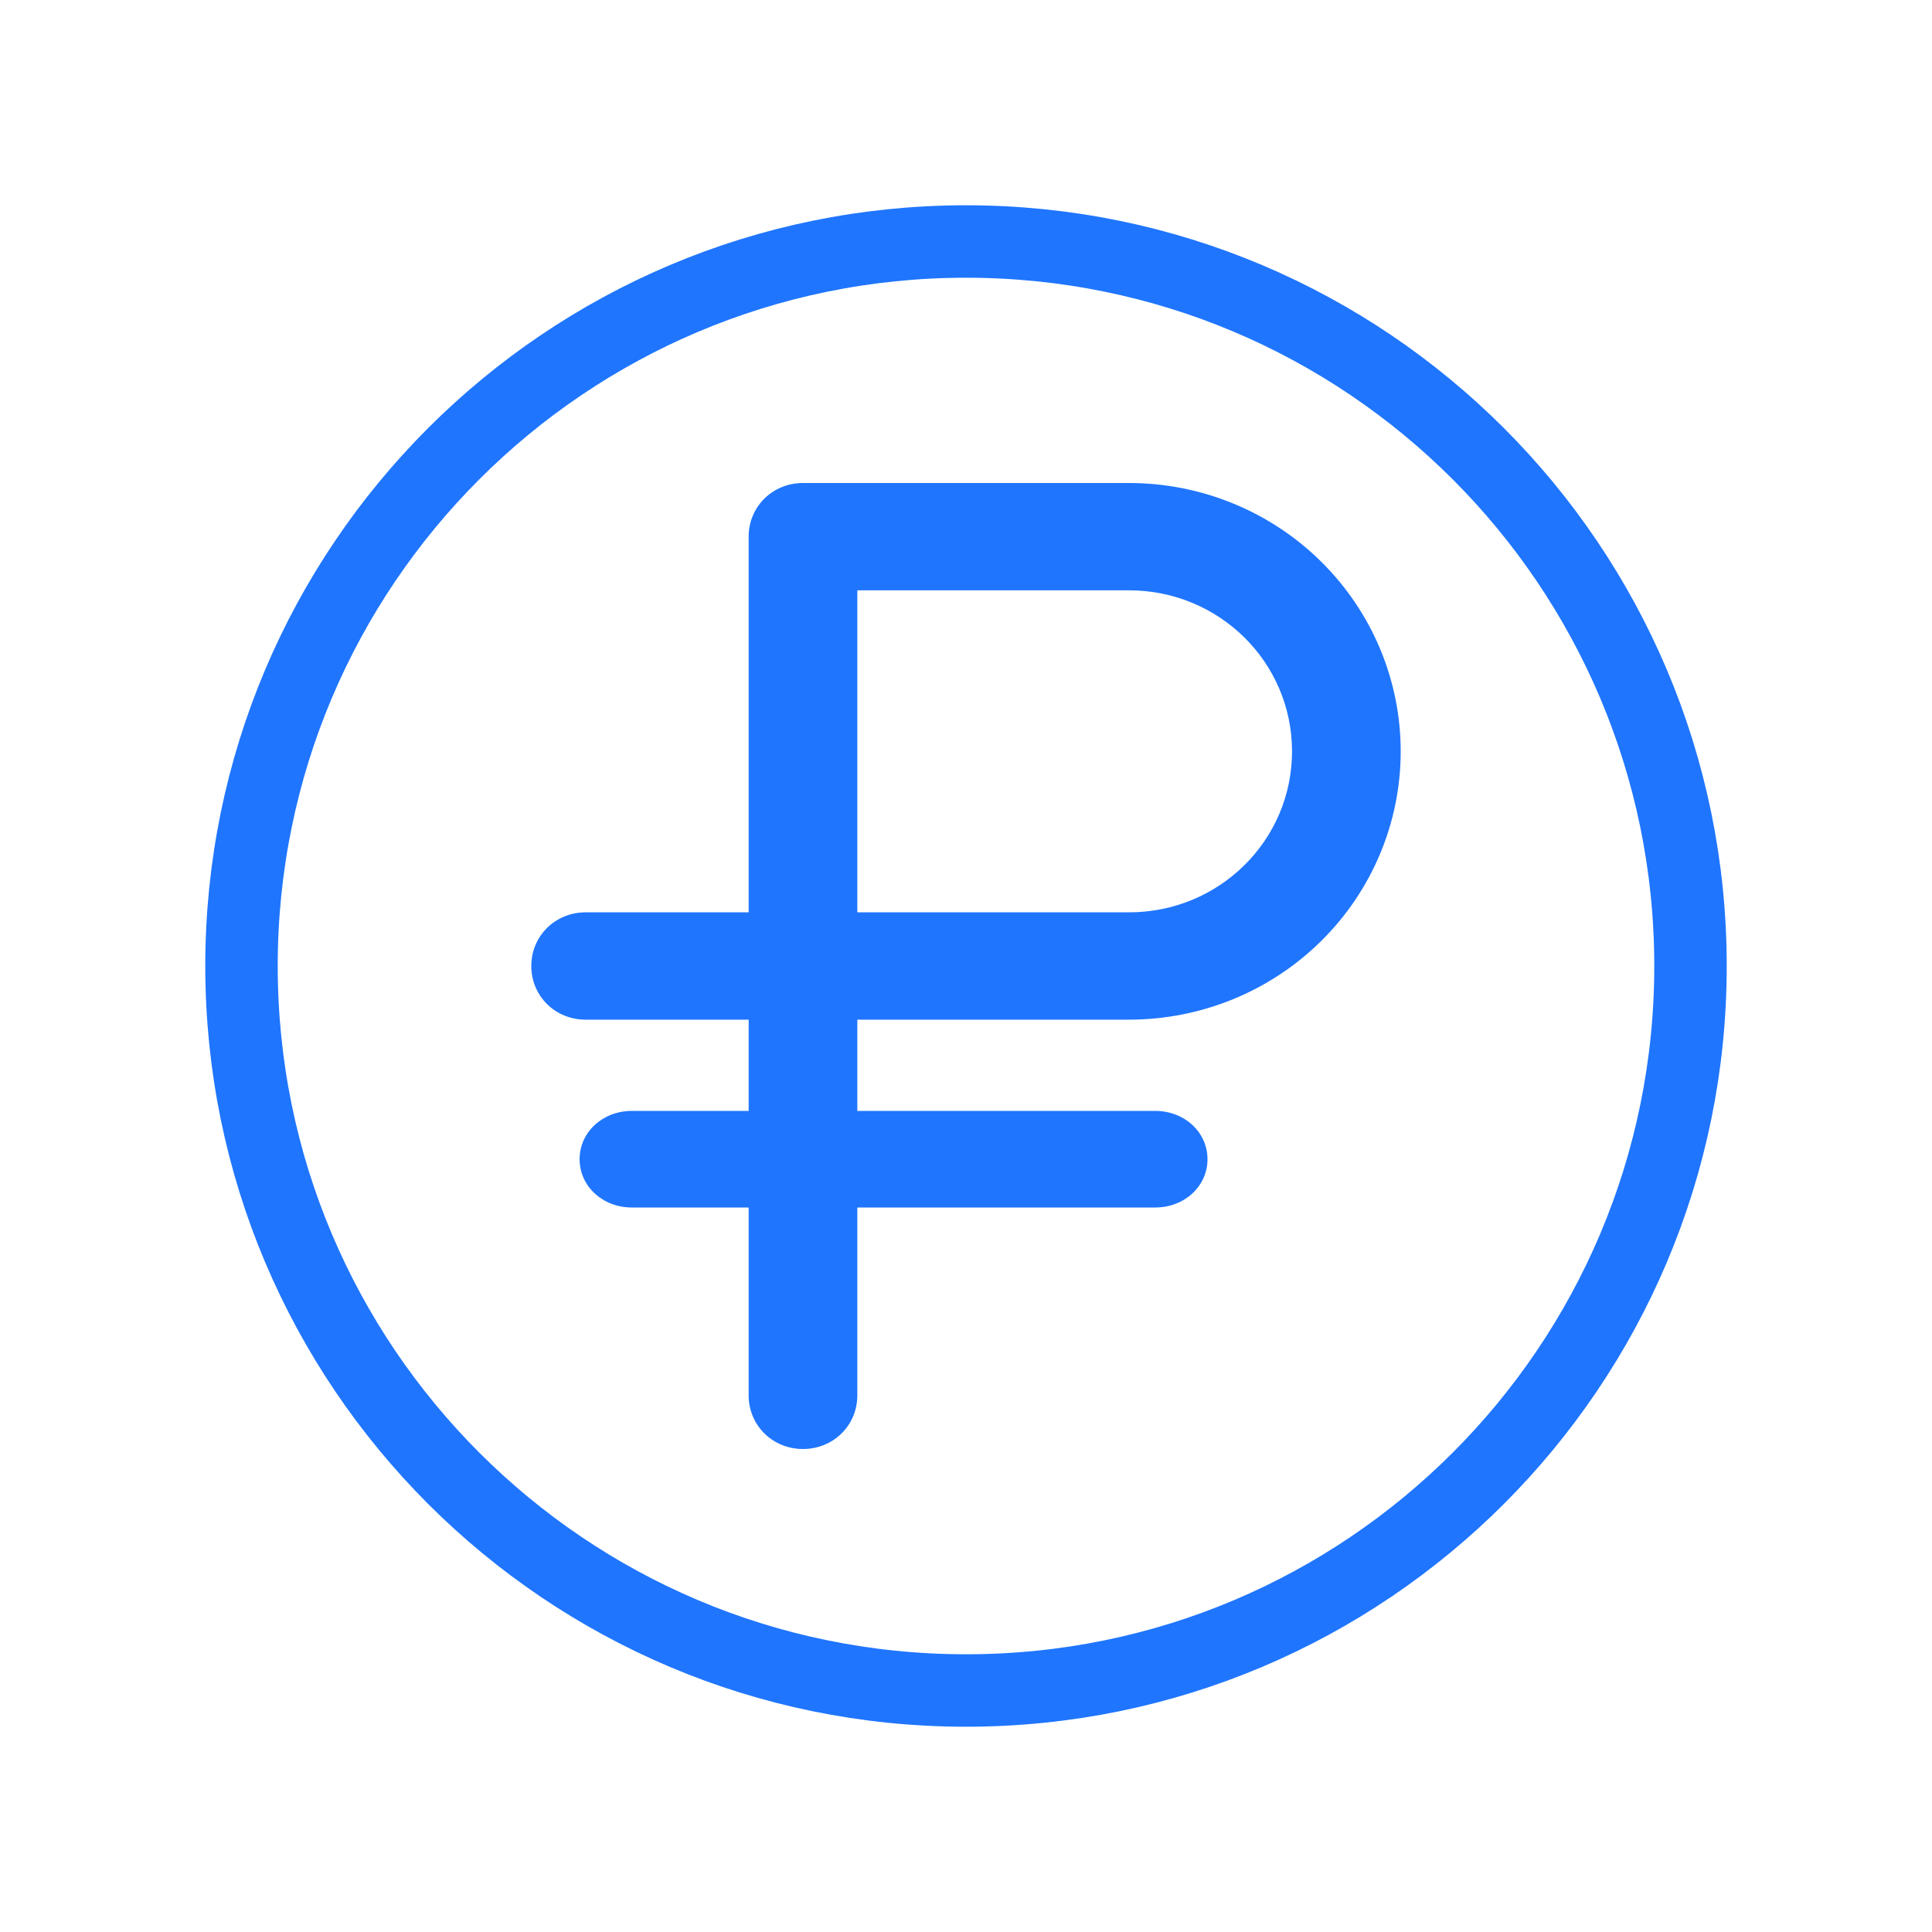
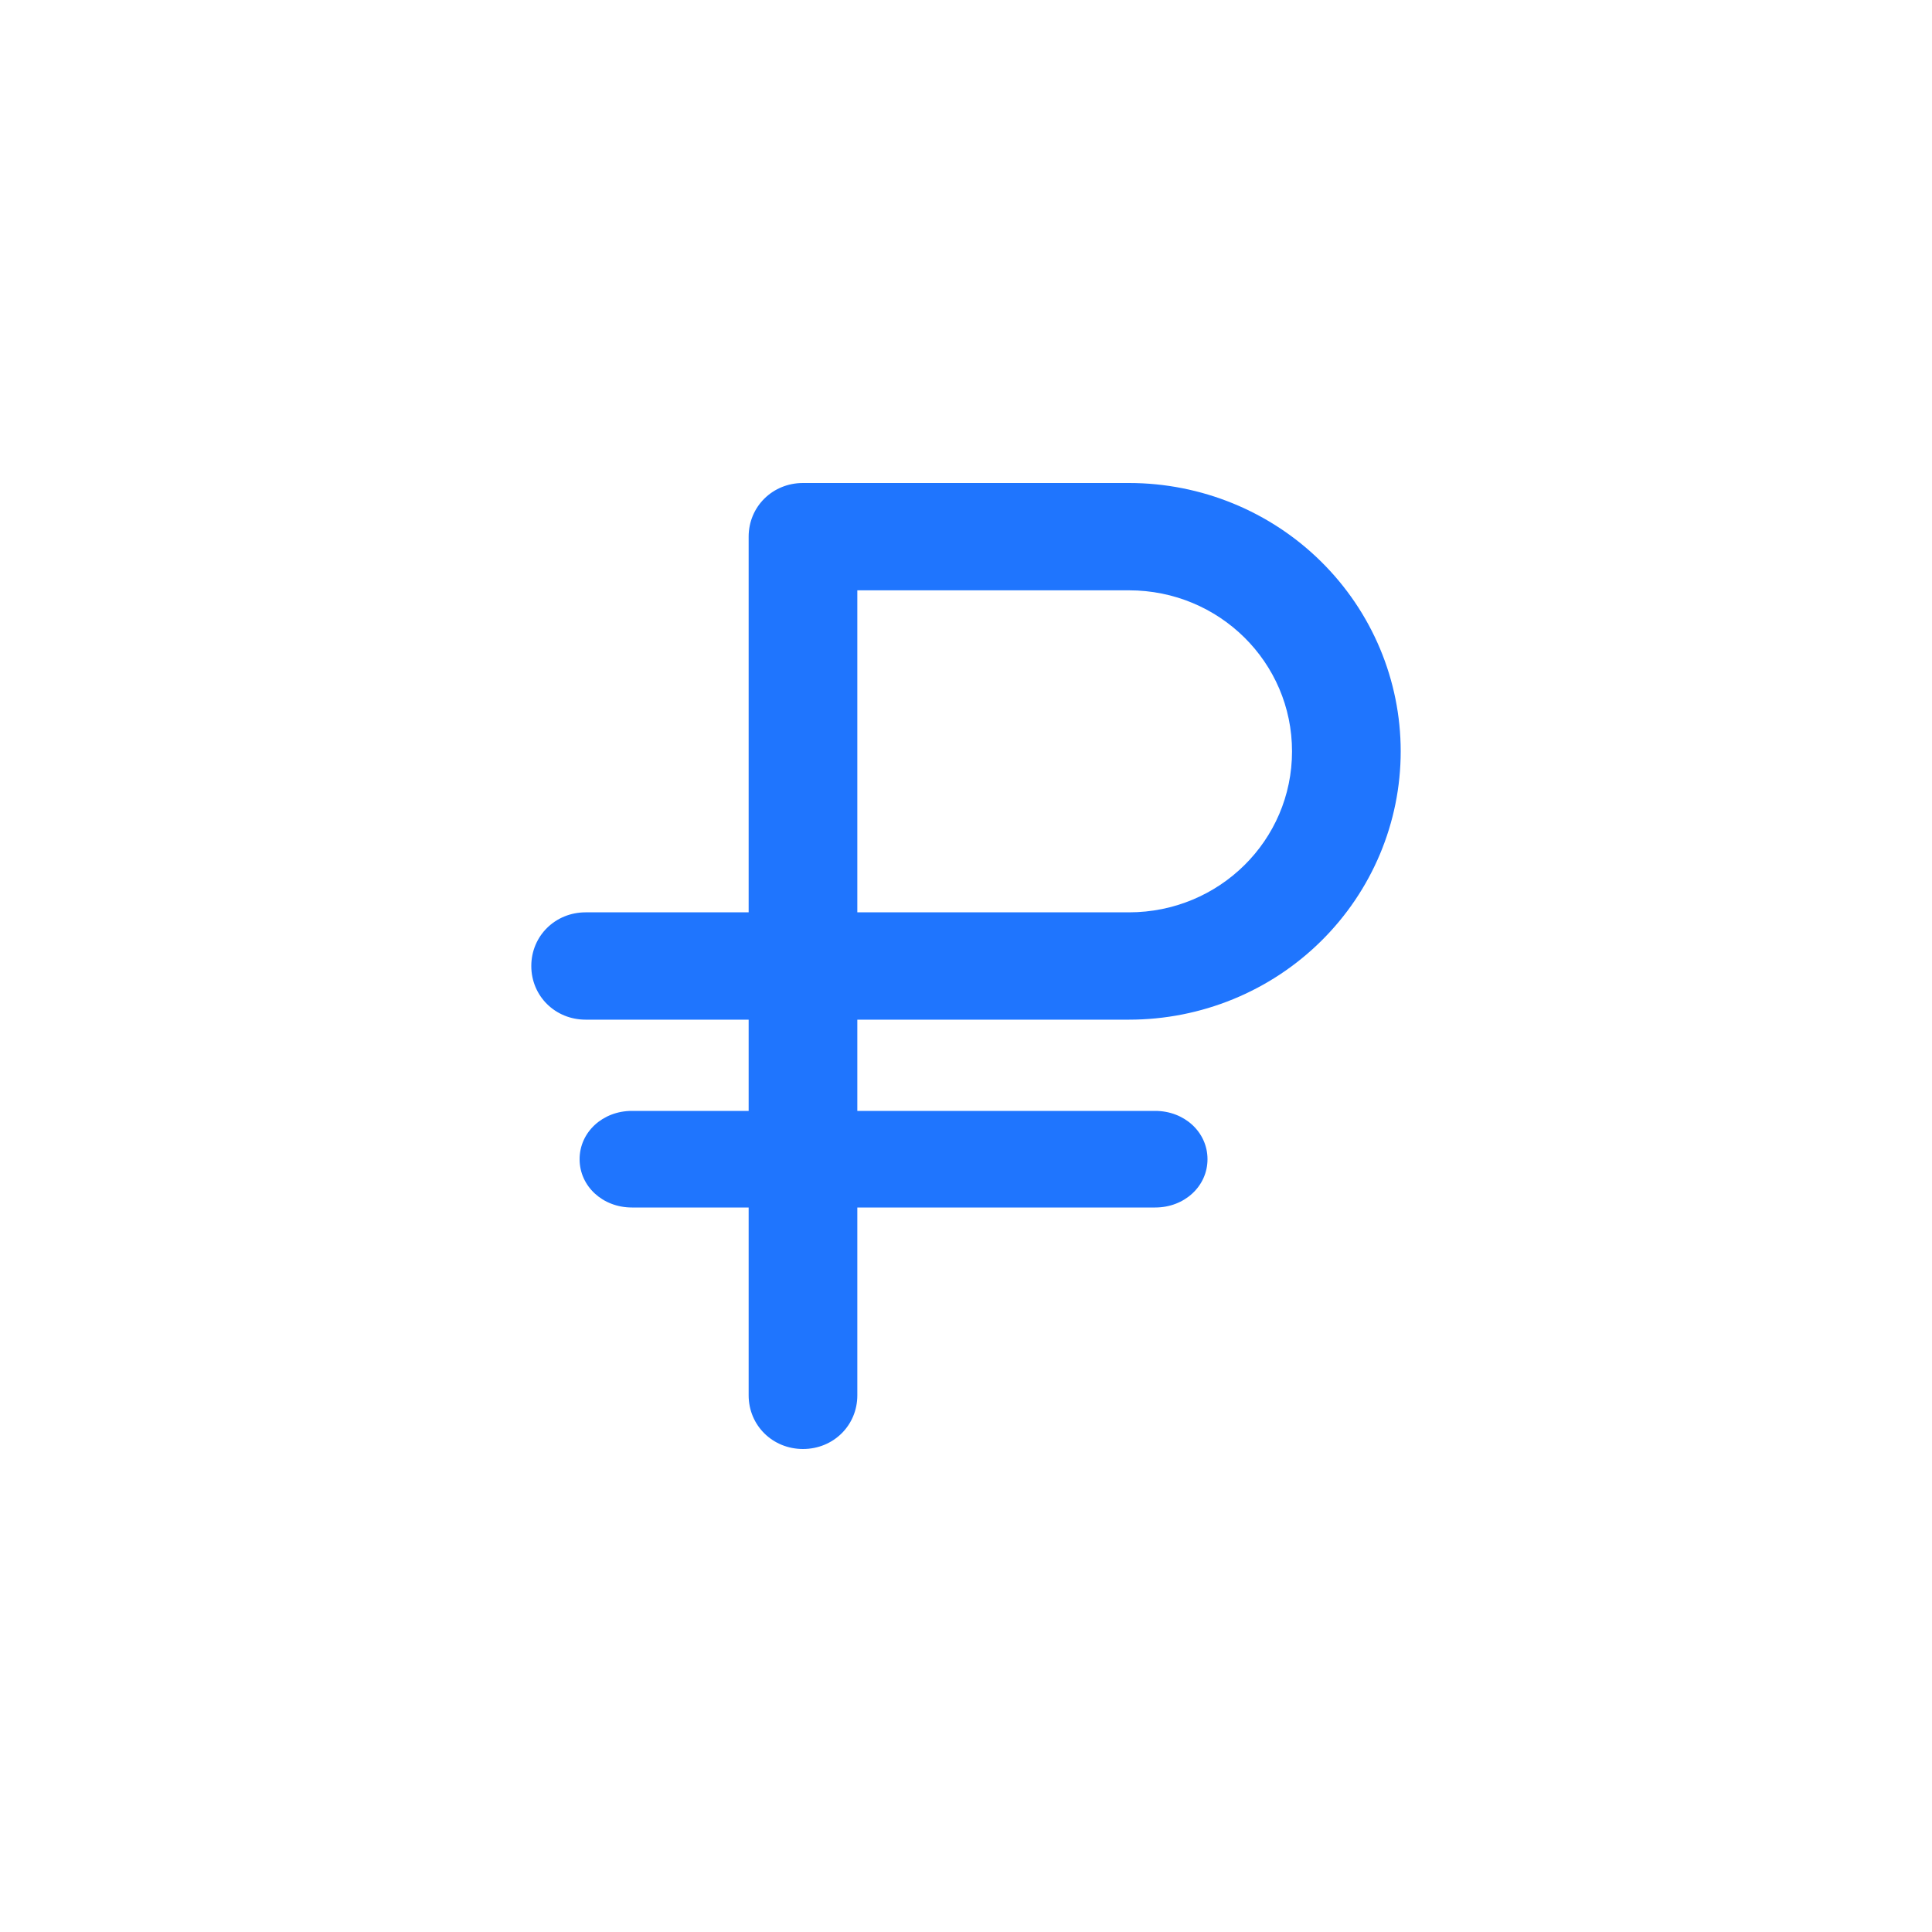
<svg xmlns="http://www.w3.org/2000/svg" width="40" height="40" viewBox="0 0 40 40" fill="none">
-   <path d="M20 35C28.284 35 35 28.284 35 20C35 11.716 28.284 5 20 5C11.716 5 5 11.716 5 20C5 28.284 11.716 35 20 35Z" stroke="#1F75FE" stroke-width="1.5" />
  <path d="M16.625 30C15.995 30 15.5 29.511 15.5 28.889V21.111H12.125C11.495 21.111 11 20.622 11 20C11 19.378 11.495 18.889 12.125 18.889H15.5V11.111C15.5 10.489 15.995 10 16.625 10H23.375C24.867 10 26.298 10.585 27.352 11.627C28.407 12.669 29 14.082 29 15.556C29 17.029 28.407 18.442 27.352 19.484C26.298 20.526 24.867 21.111 23.375 21.111H17.75V28.889C17.75 29.511 17.255 30 16.625 30ZM17.75 18.889H23.375C25.242 18.889 26.75 17.4 26.75 15.556C26.75 13.711 25.242 12.222 23.375 12.222H17.75V18.889Z" fill="#1F75FE" />
  <path d="M23.917 25H13.083C12.477 25 12 24.56 12 24C12 23.44 12.477 23 13.083 23H23.917C24.523 23 25 23.44 25 24C25 24.56 24.523 25 23.917 25Z" fill="#1F75FE" />
</svg>